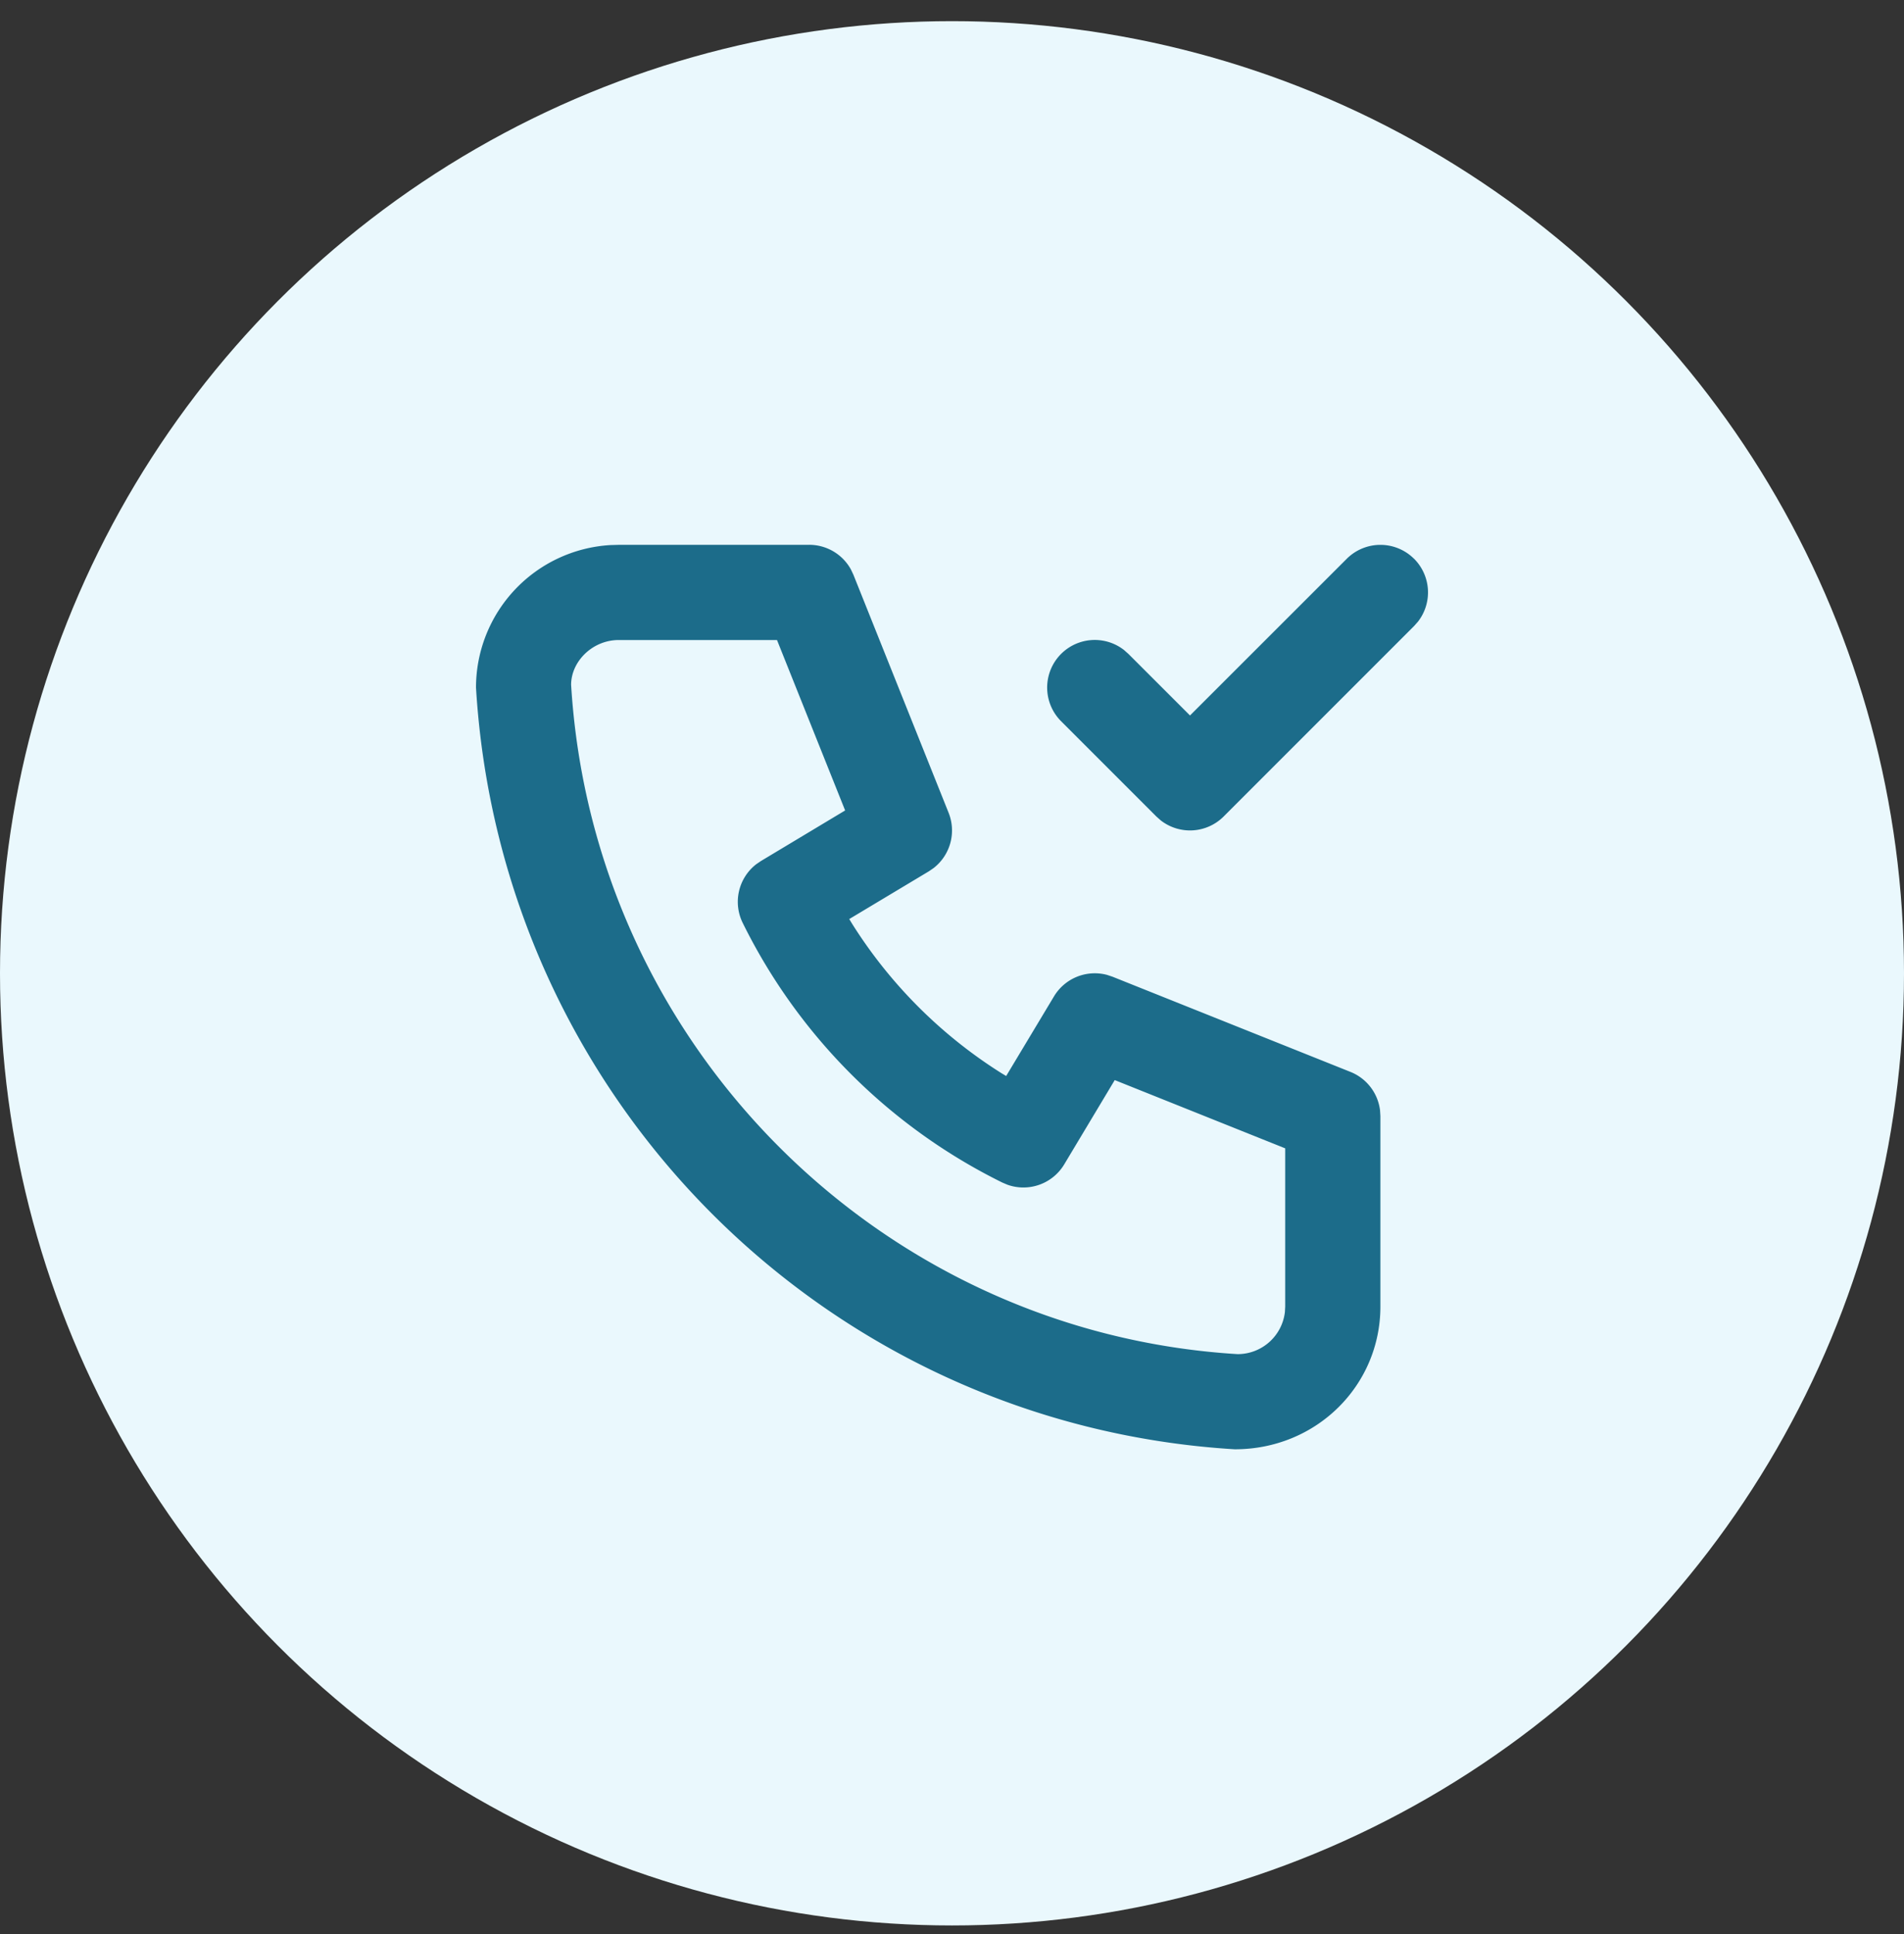
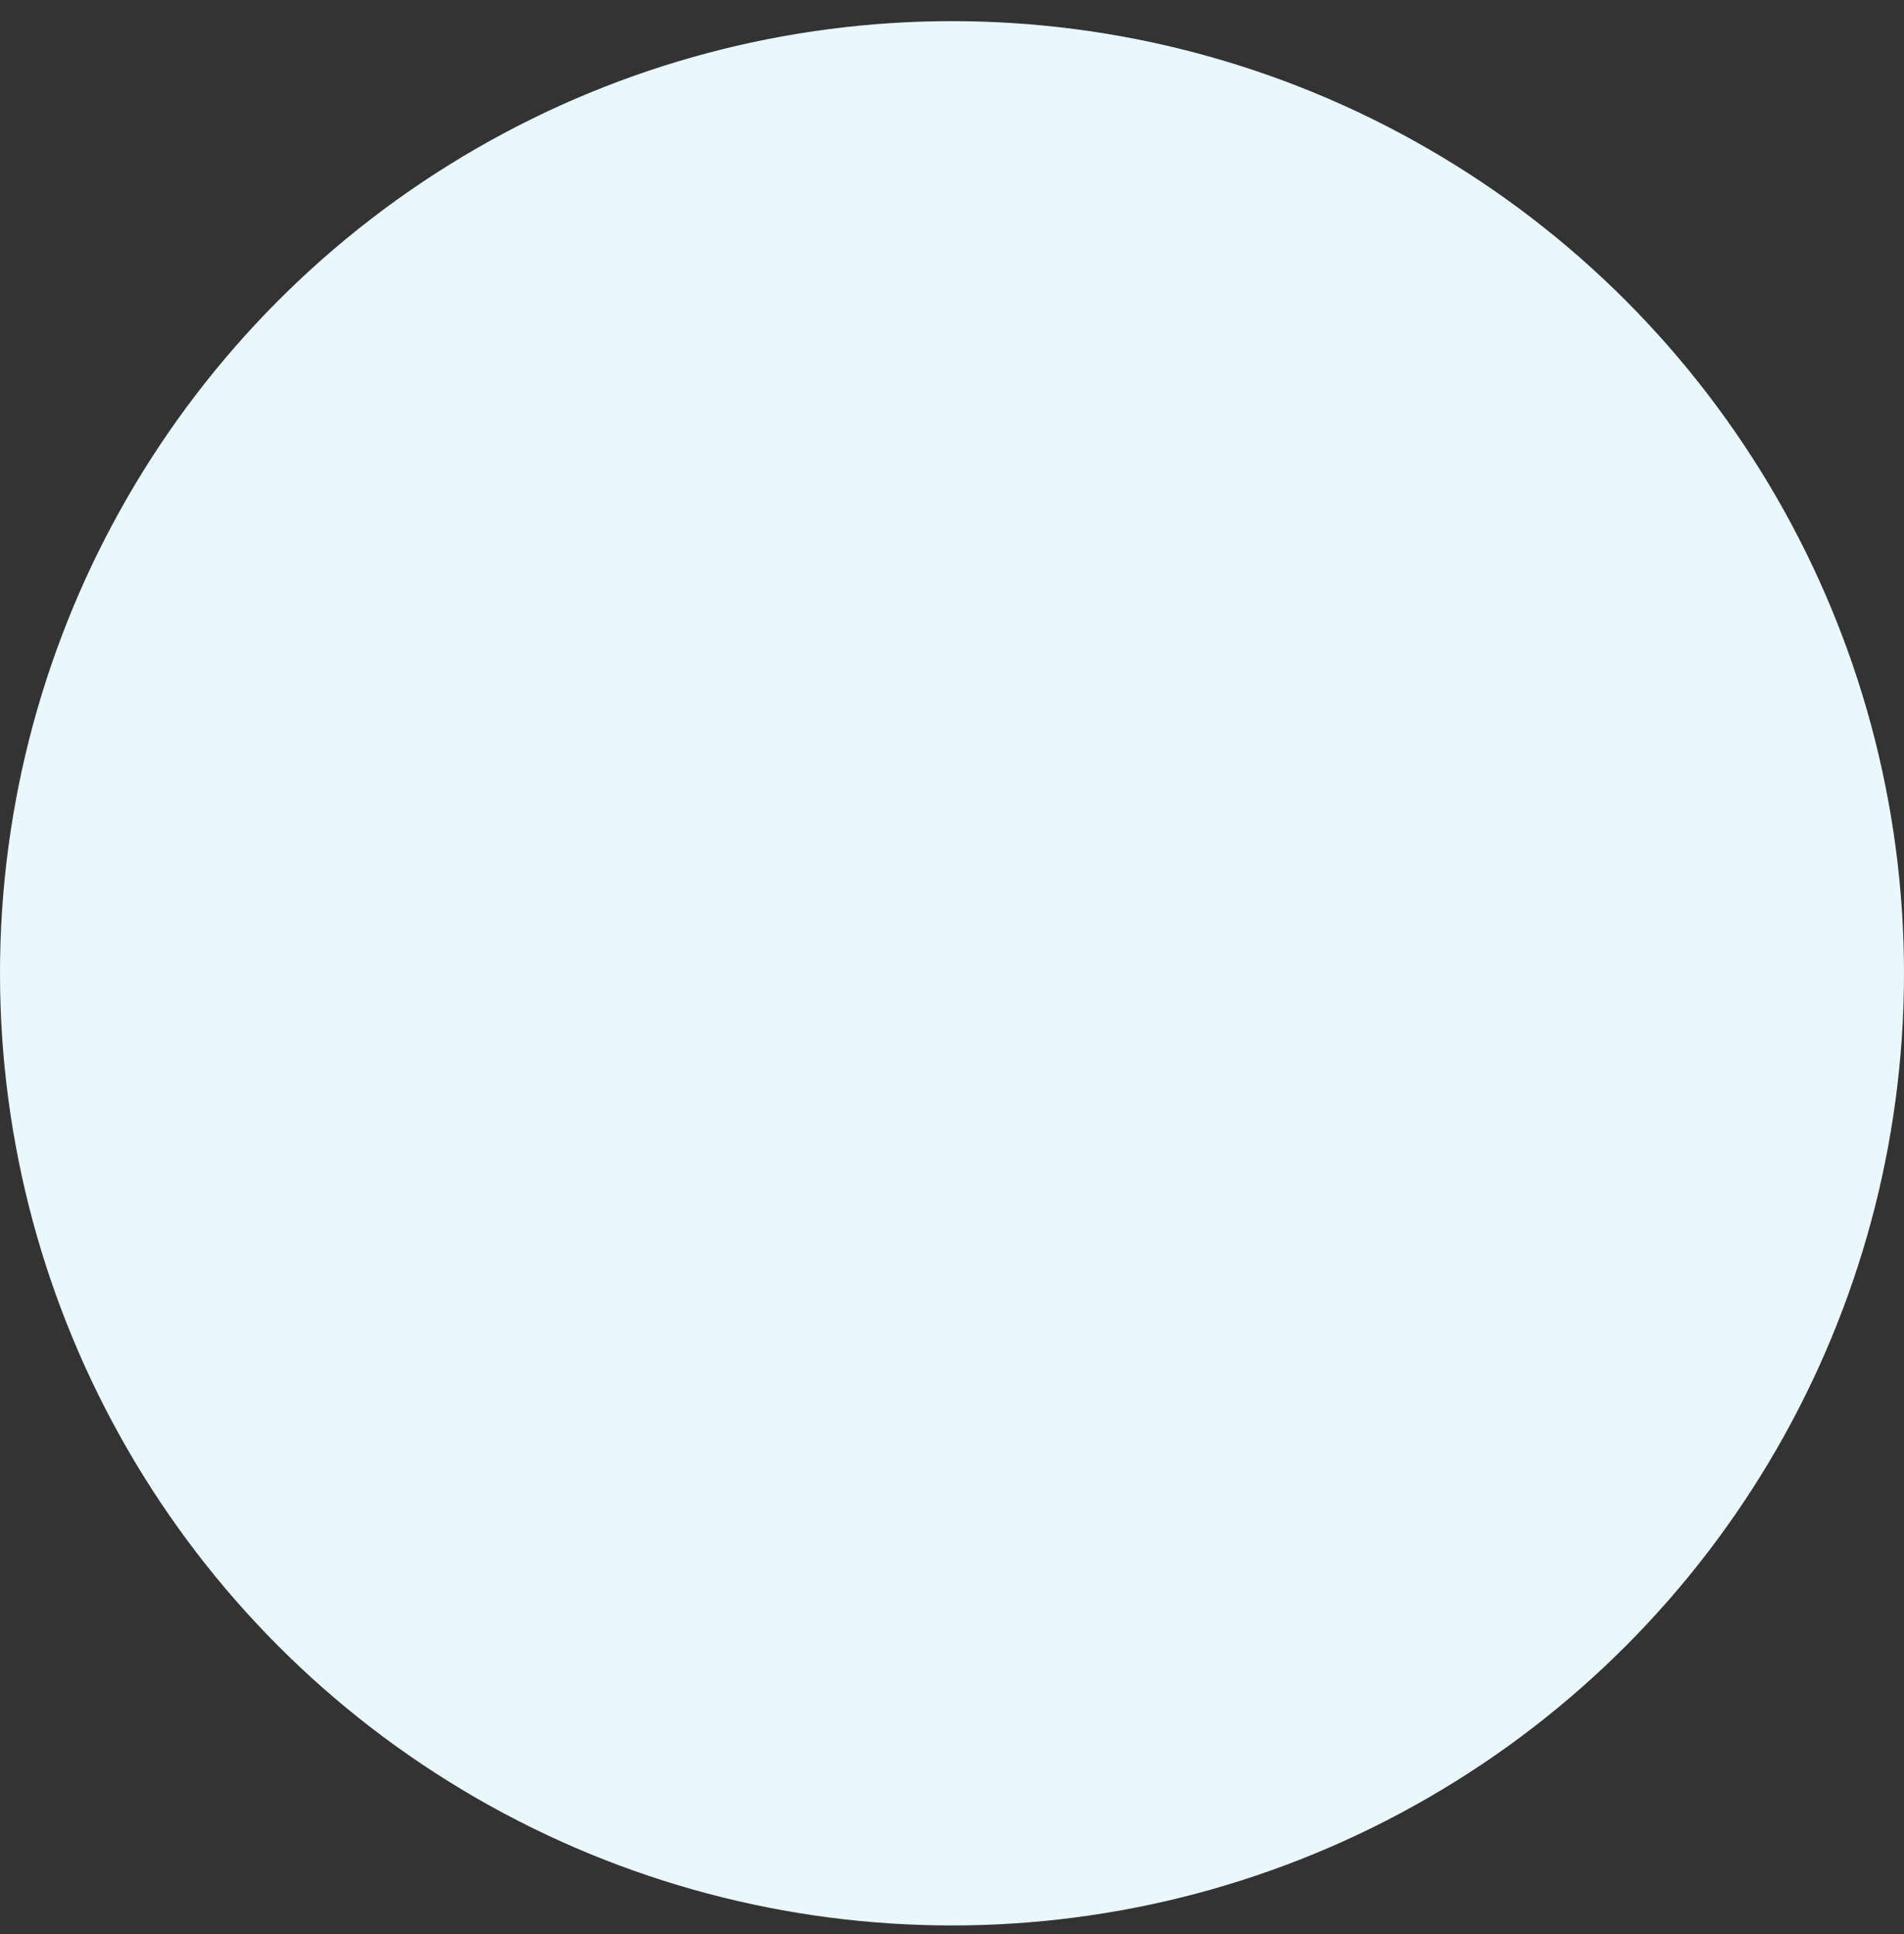
<svg xmlns="http://www.w3.org/2000/svg" width="64" height="65" viewBox="0 0 64 65" fill="none">
  <rect x="0" y="0" width="64" height="65" fill="#333333" stroke="none" />
  <circle cx="32" cy="32.711" r="32" fill="#EAF8FD" />
-   <path fill-rule="evenodd" clip-rule="evenodd" d="M27.2 18.31a1.6 1.6 0 0 1 1.403.83l.083.176 3.2 8a1.6 1.6 0 0 1-.503 1.857l-.16.11-2.677 1.605.1.164a16.001 16.001 0 0 0 5.012 5.013l.163.098 1.607-2.676a1.6 1.6 0 0 1 1.782-.723l.184.061 8 3.2a1.6 1.6 0 0 1 .994 1.291l.012.194v6.4c0 2.652-2.149 4.8-4.897 4.798C27.78 47.874 16.837 36.93 16 23.11a4.8 4.8 0 0 1 4.518-4.791l.282-.008h6.4zm-1.083 3.2H20.8c-.884 0-1.6.717-1.603 1.503C19.933 35.123 29.59 44.779 41.6 45.51a1.6 1.6 0 0 0 1.59-1.413l.01-.187v-5.316L37.47 36.3l-1.698 2.833a1.6 1.6 0 0 1-1.905.685l-.175-.074a19.2 19.2 0 0 1-8.727-8.727 1.6 1.6 0 0 1 .455-1.972l.157-.107 2.831-1.7-2.291-5.729zm21.414-2.73a1.6 1.6 0 0 0-2.262 0L40 24.046l-2.069-2.068-.15-.133a1.6 1.6 0 0 0-2.112 2.396l3.2 3.2.15.133a1.6 1.6 0 0 0 2.112-.133l6.4-6.4.133-.15a1.6 1.6 0 0 0-.133-2.113z" fill="#1C6C8A" />
</svg>